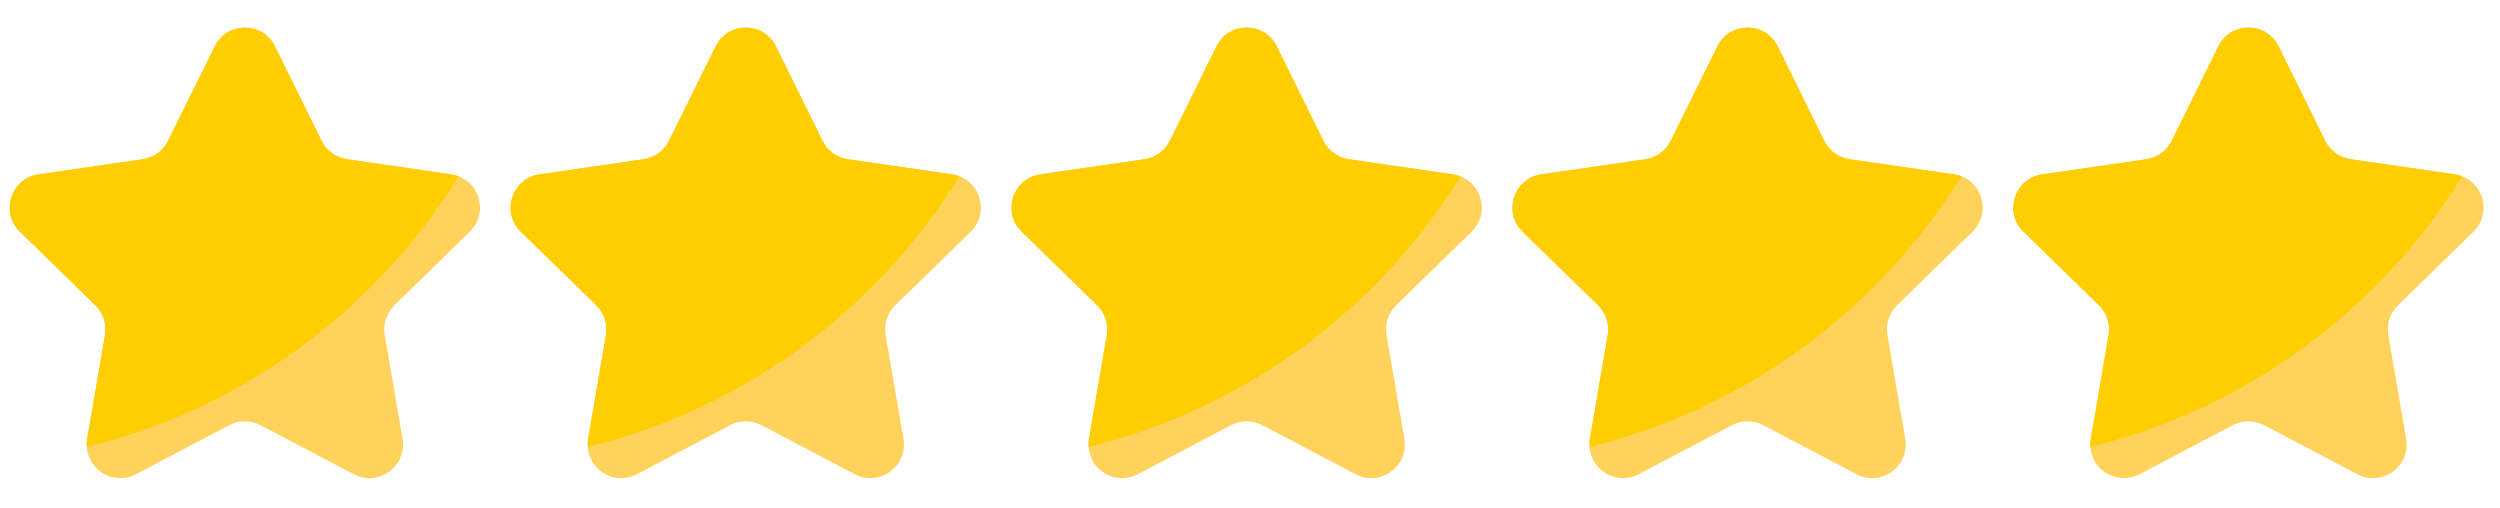
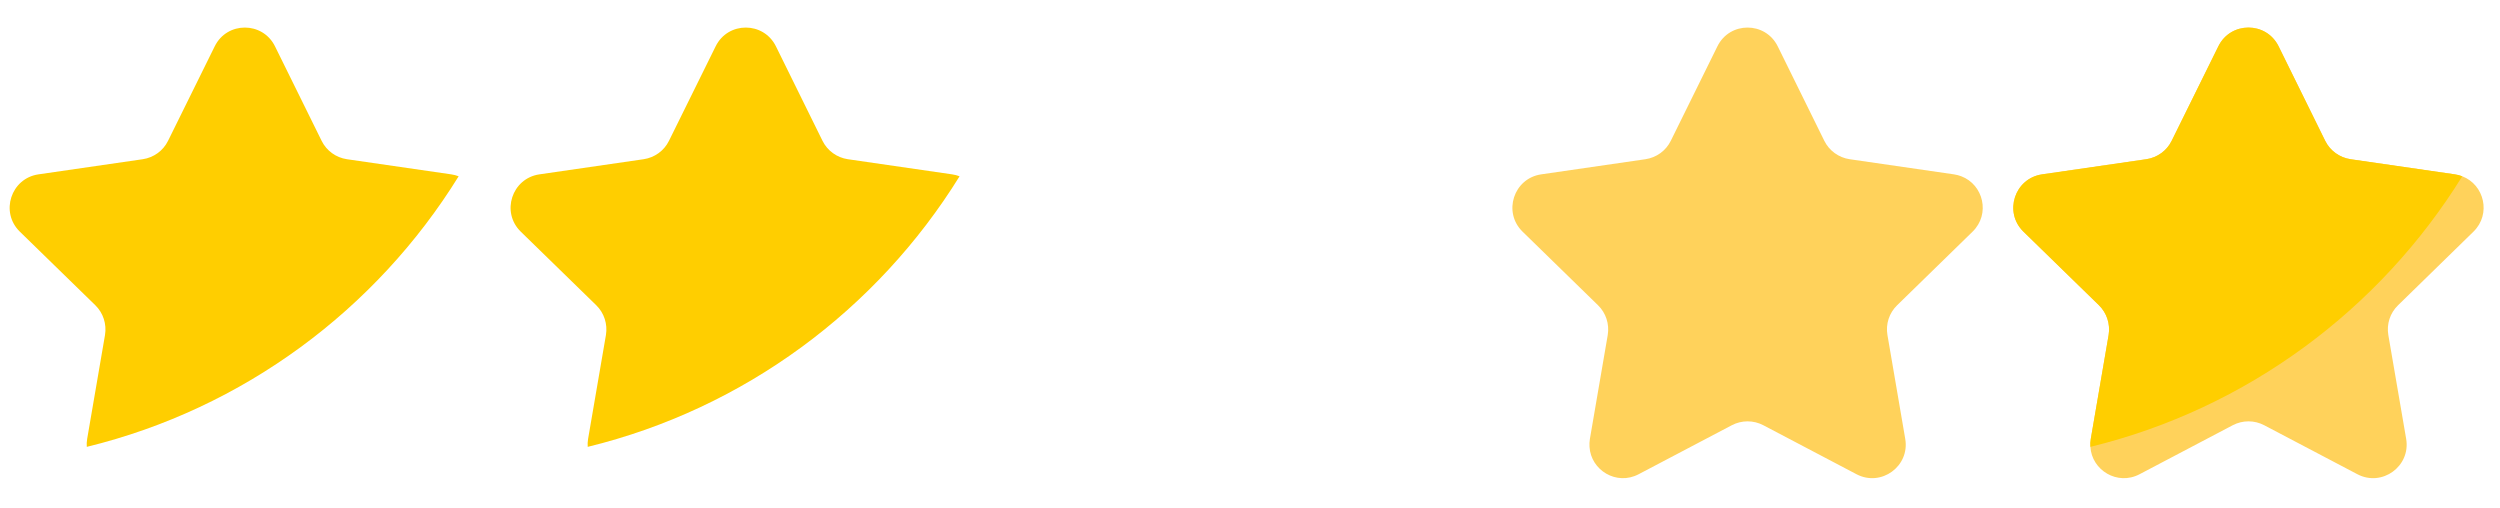
<svg xmlns="http://www.w3.org/2000/svg" width="295" viewBox="0 0 221.25 45" height="60" preserveAspectRatio="xMidYMid meet">
  <defs>
    <clipPath id="4a04acc182">
      <path d="M 0 2 L 43 2 L 43 42.938 L 0 42.938 Z M 0 2 " clip-rule="nonzero" />
    </clipPath>
    <clipPath id="0d4276d348">
-       <path d="M 45 2 L 87 2 L 87 42.938 L 45 42.938 Z M 45 2 " clip-rule="nonzero" />
-     </clipPath>
+       </clipPath>
    <clipPath id="ae9c8ee07a">
      <path d="M 89 2 L 132 2 L 132 42.938 L 89 42.938 Z M 89 2 " clip-rule="nonzero" />
    </clipPath>
    <clipPath id="1c706f5ee5">
      <path d="M 133 2 L 176 2 L 176 42.938 L 133 42.938 Z M 133 2 " clip-rule="nonzero" />
    </clipPath>
    <clipPath id="ccb52865d9">
      <path d="M 178 2 L 220 2 L 220 42.938 L 178 42.938 Z M 178 2 " clip-rule="nonzero" />
    </clipPath>
  </defs>
  <g clip-path="url(#4a04acc182)">
-     <path fill="#ffd25b" d="M 34.906 27.016 C 34.203 27.695 33.883 28.68 34.047 29.648 L 35.625 38.836 C 36.043 41.266 33.488 43.117 31.309 41.969 L 23.055 37.629 C 22.188 37.176 21.152 37.176 20.285 37.629 L 12.031 41.969 C 10.066 43.004 7.801 41.609 7.68 39.547 C 7.66 39.316 7.676 39.082 7.715 38.836 L 9.293 29.648 C 9.453 28.68 9.133 27.695 8.438 27.016 L 1.758 20.504 C -0.012 18.781 0.969 15.785 3.406 15.43 L 12.637 14.09 C 13.602 13.945 14.438 13.344 14.871 12.465 L 19.004 4.098 C 20.094 1.887 23.242 1.887 24.336 4.098 L 28.465 12.465 C 28.895 13.34 29.73 13.945 30.699 14.09 L 39.93 15.43 C 40.164 15.465 40.387 15.523 40.59 15.602 C 42.535 16.344 43.176 18.945 41.578 20.504 Z M 34.906 27.016 " fill-opacity="1" fill-rule="nonzero" />
-   </g>
+     </g>
  <g clip-path="url(#0d4276d348)">
    <path fill="#ffd25b" d="M 79.238 27.016 C 78.535 27.695 78.215 28.68 78.379 29.648 L 79.957 38.836 C 80.375 41.266 77.82 43.117 75.641 41.969 L 67.387 37.629 C 66.52 37.176 65.48 37.176 64.613 37.629 L 56.363 41.969 C 54.398 43.004 52.133 41.609 52.012 39.547 C 51.992 39.316 52.008 39.082 52.047 38.836 L 53.625 29.648 C 53.785 28.68 53.465 27.695 52.77 27.016 L 46.09 20.504 C 44.32 18.781 45.301 15.785 47.738 15.43 L 56.965 14.09 C 57.934 13.945 58.77 13.344 59.203 12.465 L 63.336 4.098 C 64.426 1.887 67.574 1.887 68.668 4.098 L 72.793 12.465 C 73.227 13.34 74.062 13.945 75.031 14.09 L 84.262 15.43 C 84.496 15.465 84.715 15.523 84.922 15.602 C 86.867 16.344 87.508 18.945 85.91 20.504 Z M 79.238 27.016 " fill-opacity="1" fill-rule="nonzero" />
  </g>
  <g clip-path="url(#ae9c8ee07a)">
-     <path fill="#ffd25b" d="M 123.566 27.016 C 122.863 27.695 122.543 28.68 122.707 29.648 L 124.285 38.836 C 124.703 41.266 122.148 43.117 119.969 41.969 L 111.715 37.629 C 110.848 37.176 109.812 37.176 108.945 37.629 L 100.691 41.969 C 98.727 43.004 96.461 41.609 96.34 39.547 C 96.32 39.316 96.336 39.082 96.375 38.836 L 97.953 29.648 C 98.113 28.68 97.793 27.695 97.098 27.016 L 90.418 20.504 C 88.648 18.781 89.629 15.785 92.066 15.43 L 101.293 14.09 C 102.262 13.945 103.098 13.344 103.531 12.465 L 107.664 4.098 C 108.754 1.887 111.902 1.887 112.996 4.098 L 117.125 12.465 C 117.555 13.34 118.391 13.945 119.359 14.09 L 128.59 15.43 C 128.824 15.465 129.043 15.523 129.25 15.602 C 131.195 16.344 131.836 18.945 130.238 20.504 Z M 123.566 27.016 " fill-opacity="1" fill-rule="nonzero" />
-   </g>
+     </g>
  <g clip-path="url(#1c706f5ee5)">
    <path fill="#ffd25b" d="M 167.895 27.016 C 167.195 27.695 166.871 28.68 167.039 29.648 L 168.613 38.836 C 169.035 41.266 166.48 43.117 164.301 41.969 L 156.047 37.629 C 155.18 37.176 154.141 37.176 153.273 37.629 L 145.02 41.969 C 143.059 43.004 140.793 41.609 140.672 39.547 C 140.652 39.316 140.668 39.082 140.707 38.836 L 142.285 29.648 C 142.445 28.68 142.125 27.695 141.426 27.016 L 134.75 20.504 C 132.98 18.781 133.961 15.785 136.398 15.43 L 145.625 14.09 C 146.594 13.945 147.43 13.344 147.863 12.465 L 151.992 4.098 C 153.086 1.887 156.23 1.887 157.328 4.098 L 161.453 12.465 C 161.887 13.34 162.723 13.945 163.691 14.09 L 172.922 15.43 C 173.156 15.465 173.375 15.523 173.578 15.602 C 175.527 16.344 176.168 18.945 174.57 20.504 Z M 167.895 27.016 " fill-opacity="1" fill-rule="nonzero" />
  </g>
  <g clip-path="url(#ccb52865d9)">
    <path fill="#ffd25b" d="M 212.227 27.016 C 211.523 27.695 211.203 28.68 211.367 29.648 L 212.945 38.836 C 213.363 41.266 210.809 43.117 208.629 41.969 L 200.375 37.629 C 199.508 37.176 198.473 37.176 197.605 37.629 L 189.352 41.969 C 187.387 43.004 185.121 41.609 185 39.547 C 184.98 39.316 184.996 39.082 185.035 38.836 L 186.613 29.648 C 186.773 28.68 186.453 27.695 185.758 27.016 L 179.078 20.504 C 177.309 18.781 178.289 15.785 180.727 15.43 L 189.953 14.09 C 190.922 13.945 191.758 13.344 192.191 12.465 L 196.324 4.098 C 197.414 1.887 200.562 1.887 201.656 4.098 L 205.781 12.465 C 206.215 13.34 207.051 13.945 208.02 14.09 L 217.25 15.43 C 217.484 15.465 217.703 15.523 217.91 15.602 C 219.855 16.344 220.496 18.945 218.898 20.504 Z M 212.227 27.016 " fill-opacity="1" fill-rule="nonzero" />
  </g>
  <path fill="#ffce00" d="M 40.59 15.602 C 33.285 27.402 21.539 36.164 7.68 39.547 C 7.66 39.316 7.676 39.082 7.715 38.836 L 9.293 29.648 C 9.453 28.68 9.133 27.695 8.438 27.016 L 1.758 20.504 C -0.012 18.781 0.969 15.785 3.406 15.43 L 12.637 14.09 C 13.602 13.945 14.438 13.344 14.871 12.465 L 19.004 4.098 C 20.094 1.887 23.242 1.887 24.336 4.098 L 28.465 12.465 C 28.895 13.34 29.73 13.945 30.699 14.09 L 39.93 15.43 C 40.172 15.465 40.387 15.52 40.59 15.602 Z M 40.59 15.602 " fill-opacity="1" fill-rule="nonzero" />
  <path fill="#ffce00" d="M 84.922 15.602 C 77.617 27.402 65.871 36.164 52.012 39.547 C 51.992 39.316 52.008 39.082 52.047 38.836 L 53.625 29.648 C 53.785 28.68 53.465 27.695 52.77 27.016 L 46.09 20.504 C 44.32 18.781 45.301 15.785 47.738 15.43 L 56.965 14.09 C 57.934 13.945 58.77 13.344 59.203 12.465 L 63.336 4.098 C 64.426 1.887 67.574 1.887 68.668 4.098 L 72.793 12.465 C 73.227 13.34 74.062 13.945 75.031 14.09 L 84.262 15.43 C 84.5 15.465 84.719 15.52 84.922 15.602 Z M 84.922 15.602 " fill-opacity="1" fill-rule="nonzero" />
-   <path fill="#ffce00" d="M 129.25 15.602 C 121.945 27.402 110.199 36.164 96.34 39.547 C 96.32 39.316 96.336 39.082 96.375 38.836 L 97.953 29.648 C 98.113 28.68 97.793 27.695 97.098 27.016 L 90.418 20.504 C 88.648 18.781 89.629 15.785 92.066 15.43 L 101.293 14.09 C 102.262 13.945 103.098 13.344 103.531 12.465 L 107.664 4.098 C 108.754 1.887 111.902 1.887 112.996 4.098 L 117.125 12.465 C 117.555 13.34 118.391 13.945 119.359 14.09 L 128.59 15.43 C 128.828 15.465 129.047 15.52 129.25 15.602 Z M 129.25 15.602 " fill-opacity="1" fill-rule="nonzero" />
-   <path fill="#ffce00" d="M 173.582 15.602 C 166.273 27.402 154.527 36.164 140.668 39.547 C 140.648 39.316 140.664 39.082 140.703 38.836 L 142.281 29.648 C 142.445 28.68 142.121 27.695 141.426 27.016 L 134.746 20.504 C 132.977 18.781 133.957 15.785 136.398 15.43 L 145.625 14.09 C 146.59 13.945 147.426 13.344 147.859 12.465 L 151.992 4.098 C 153.082 1.887 156.23 1.887 157.324 4.098 L 161.453 12.465 C 161.883 13.34 162.719 13.945 163.688 14.09 L 172.918 15.43 C 173.16 15.465 173.375 15.52 173.582 15.602 Z M 173.582 15.602 " fill-opacity="1" fill-rule="nonzero" />
  <path fill="#ffce00" d="M 217.91 15.602 C 210.605 27.402 198.859 36.164 185 39.547 C 184.98 39.316 184.996 39.082 185.035 38.836 L 186.613 29.648 C 186.773 28.68 186.453 27.695 185.758 27.016 L 179.078 20.504 C 177.309 18.781 178.289 15.785 180.727 15.43 L 189.953 14.09 C 190.922 13.945 191.758 13.344 192.191 12.465 L 196.324 4.098 C 197.414 1.887 200.562 1.887 201.656 4.098 L 205.781 12.465 C 206.215 13.34 207.051 13.945 208.02 14.09 L 217.25 15.43 C 217.488 15.465 217.707 15.52 217.91 15.602 Z M 217.91 15.602 " fill-opacity="1" fill-rule="nonzero" />
</svg>